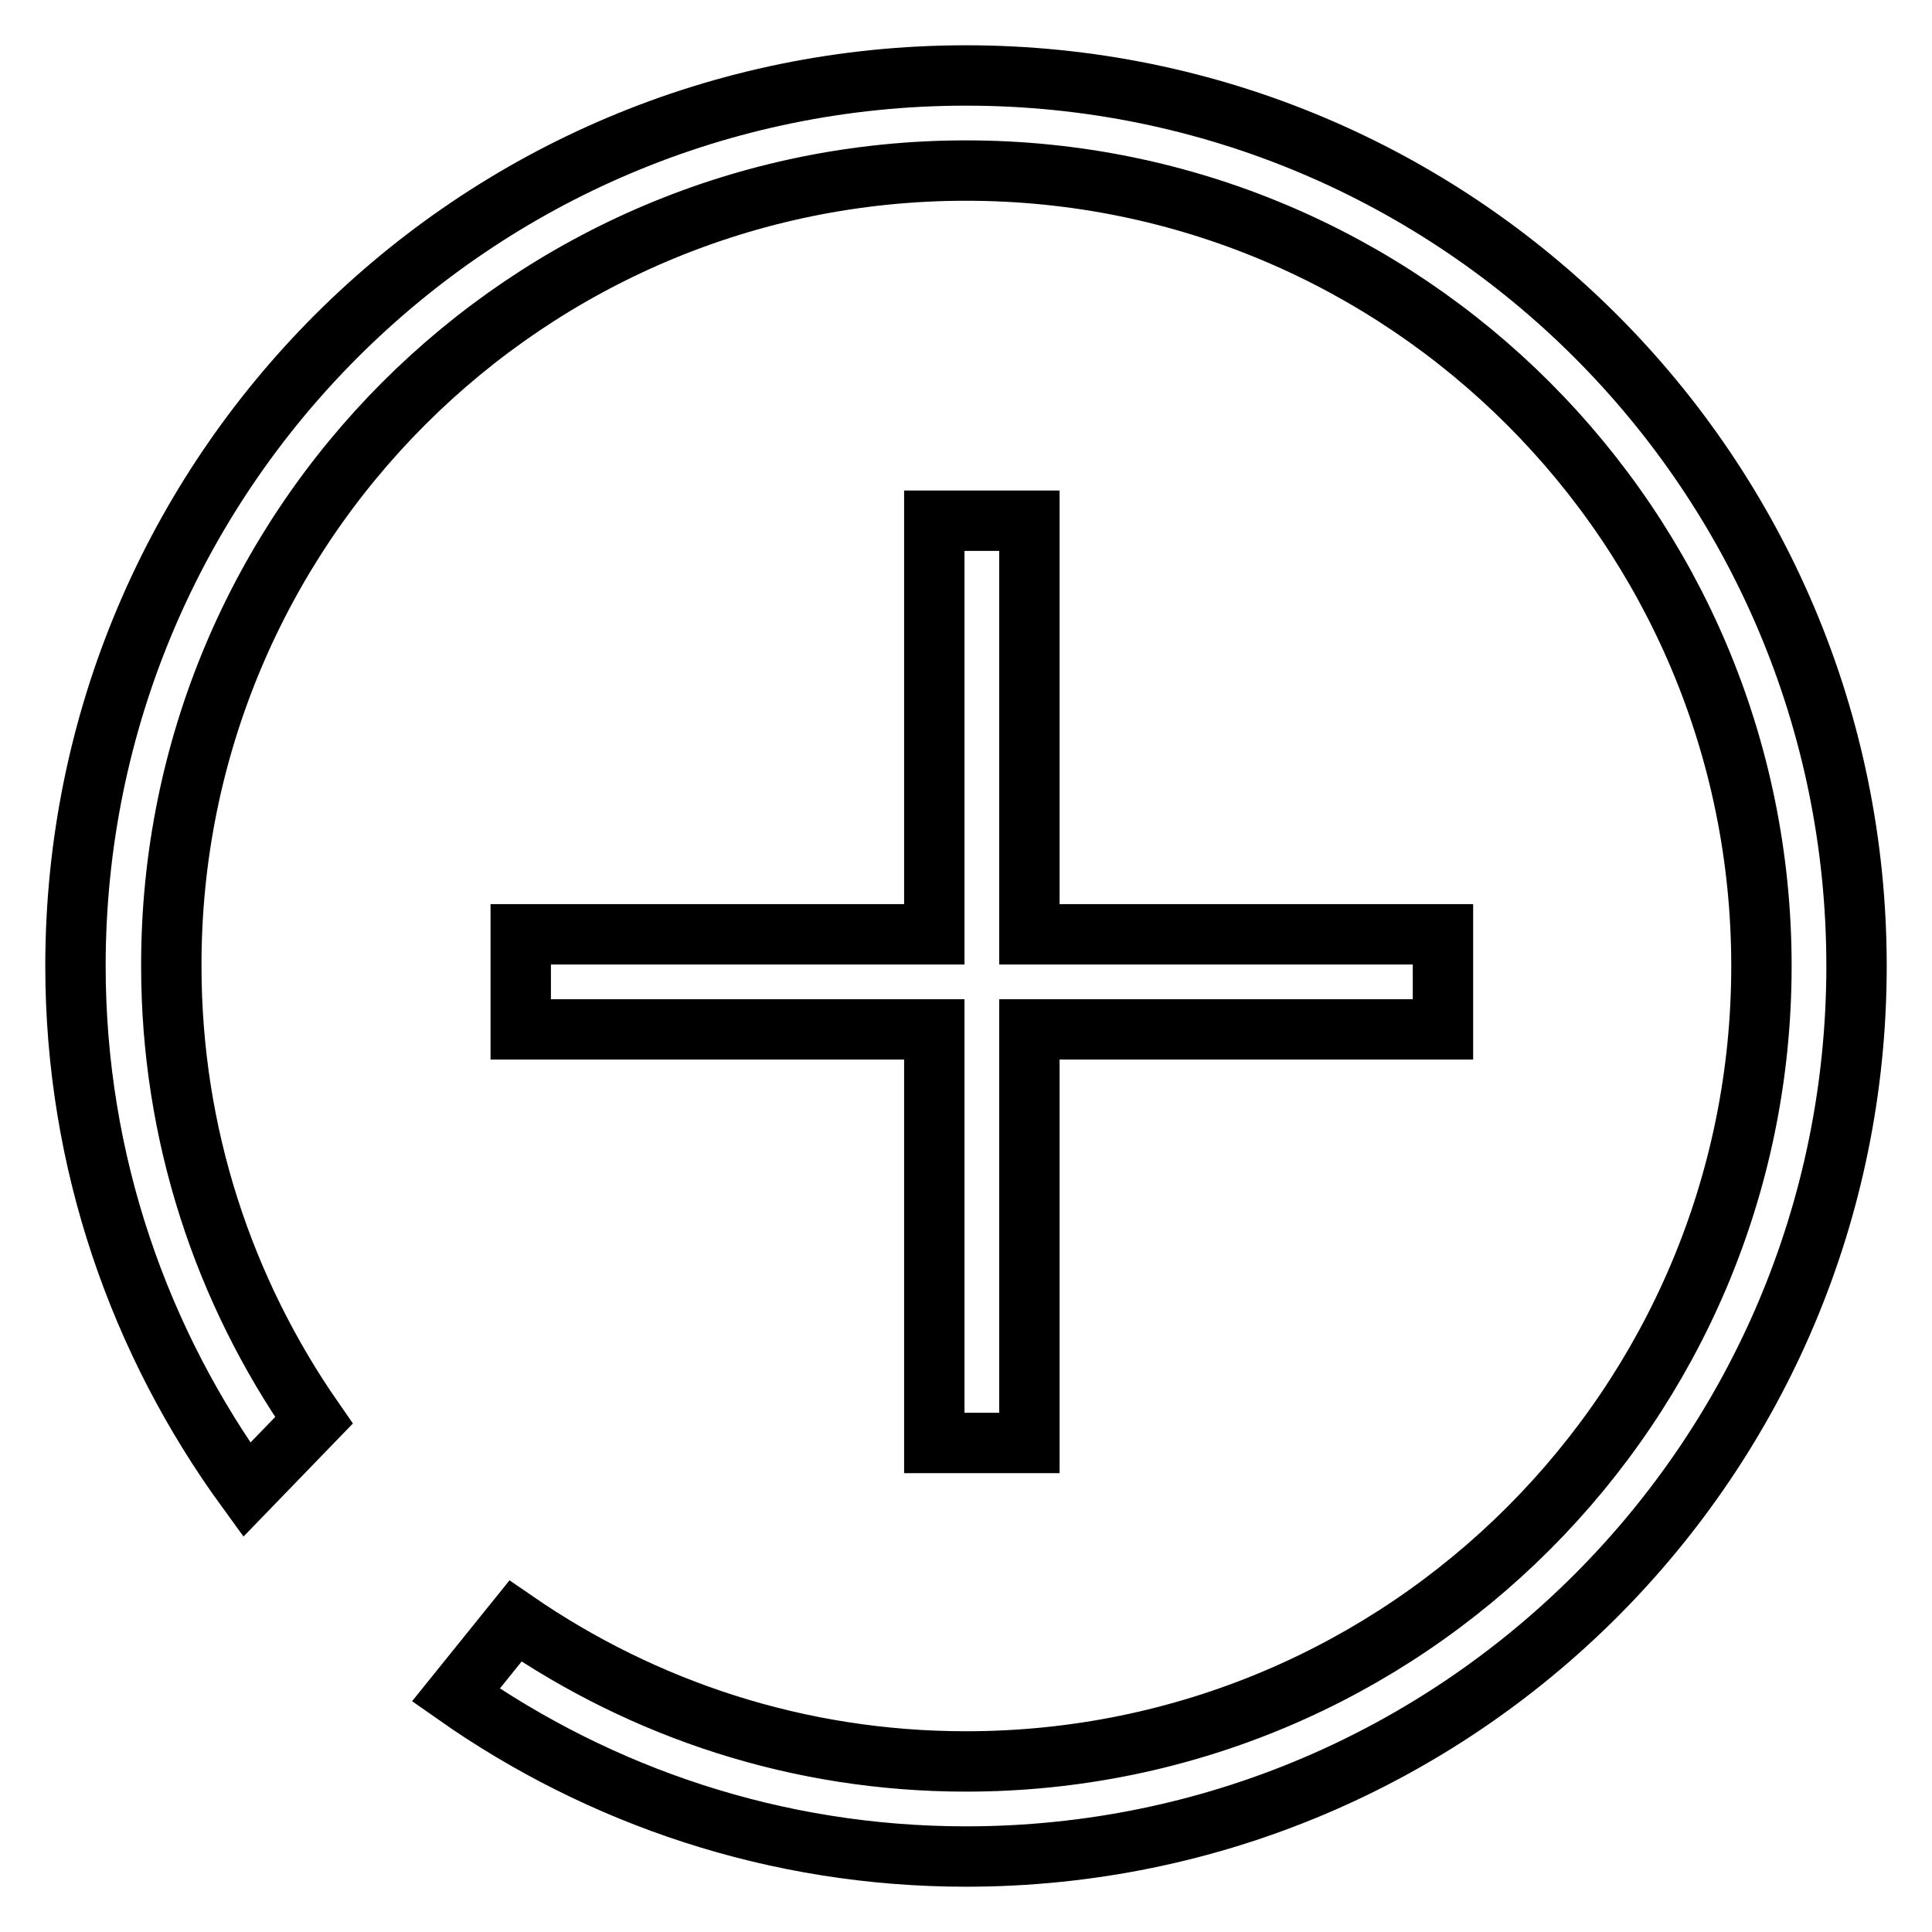
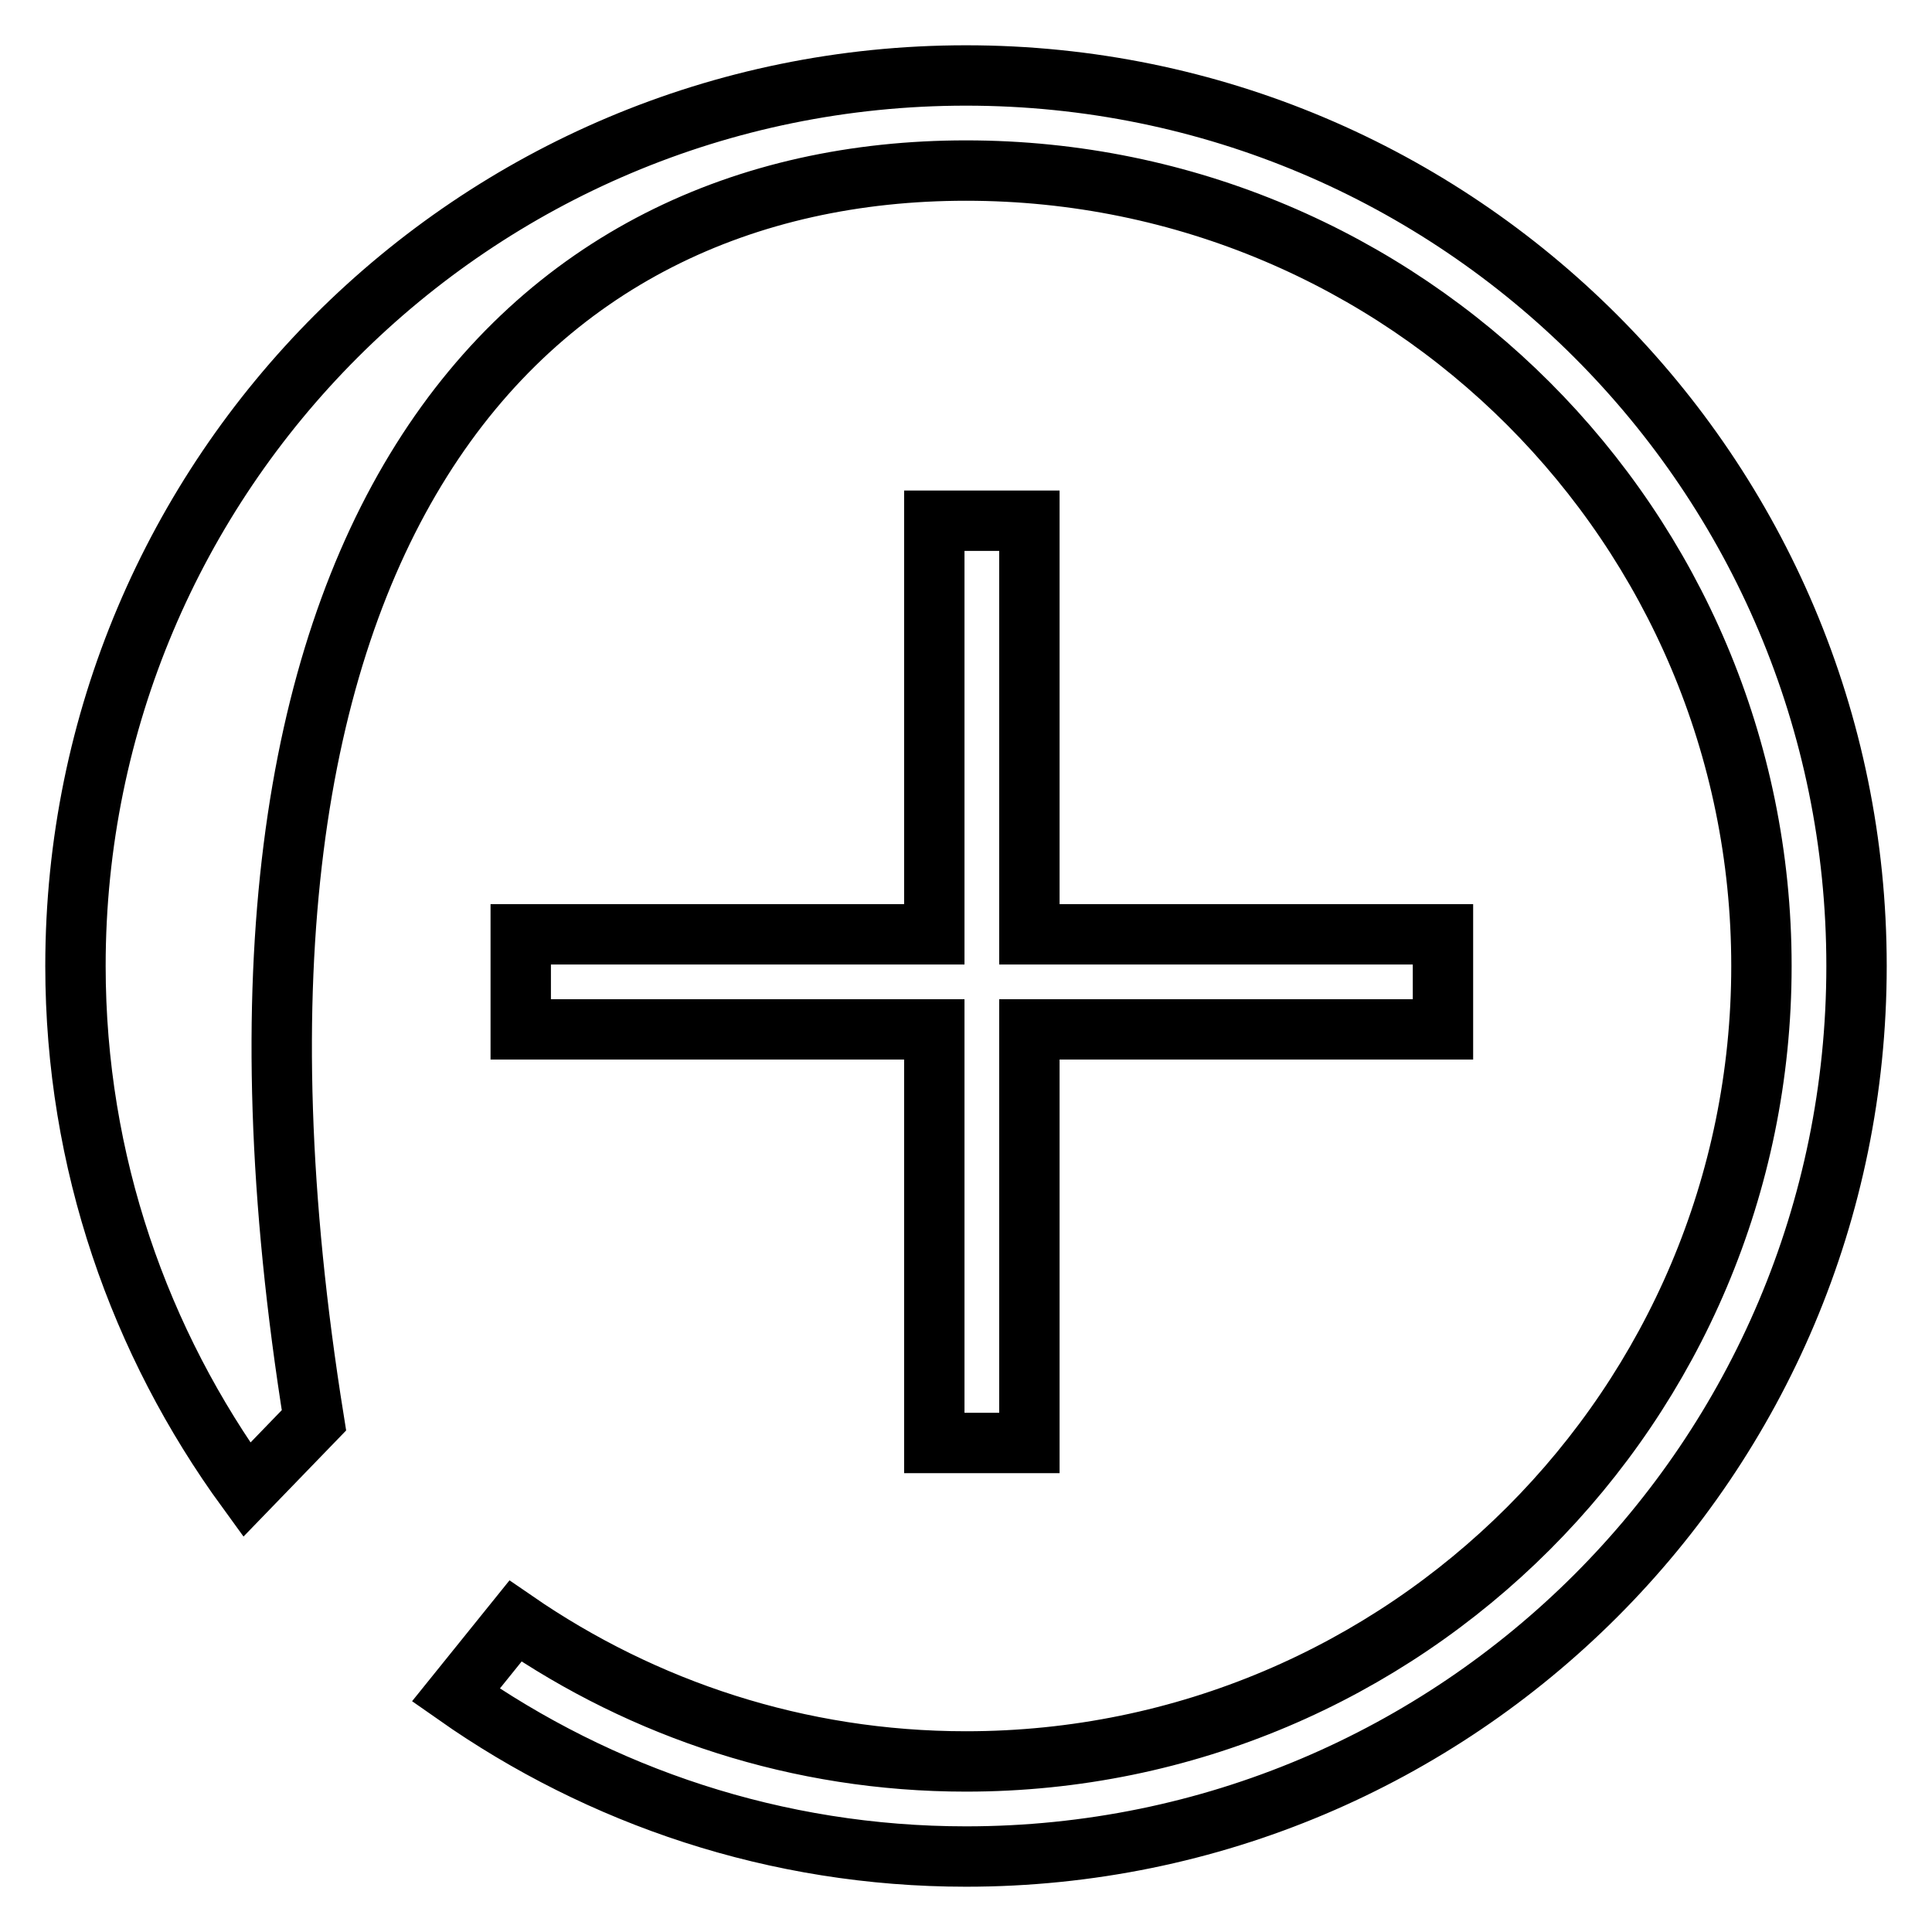
<svg xmlns="http://www.w3.org/2000/svg" version="1.1" x="0px" y="0px" viewBox="0 0 256 256" enable-background="new 0 0 256 256" xml:space="preserve">
  <g>
-     <path stroke-width="8" fill-opacity="0" stroke="#000000" d="M128,10C62.8,10,10,62.8,10,128c0,26,8.5,49.9,22.7,69.4l8.9-9.2c-11.9-17.1-18.9-37.8-18.9-60.2 C22.6,69.8,69.8,22.6,128,22.6c58.2,0,105.4,47.2,105.4,105.4c0,58.2-47.2,105.4-105.4,105.4c-22.2,0-42.7-6.9-59.7-18.6l-7.9,9.8 C79.5,238,102.8,246,128,246c65.2,0,118-52.8,118-118C246,62.8,193.2,10,128,10z M123.8,69v54.8H69v12.6h54.8v54.8h12.6v-54.8h54.8 v-12.6h-54.8V69H123.8z" />
+     <path stroke-width="8" fill-opacity="0" stroke="#000000" d="M128,10C62.8,10,10,62.8,10,128c0,26,8.5,49.9,22.7,69.4l8.9-9.2C22.6,69.8,69.8,22.6,128,22.6c58.2,0,105.4,47.2,105.4,105.4c0,58.2-47.2,105.4-105.4,105.4c-22.2,0-42.7-6.9-59.7-18.6l-7.9,9.8 C79.5,238,102.8,246,128,246c65.2,0,118-52.8,118-118C246,62.8,193.2,10,128,10z M123.8,69v54.8H69v12.6h54.8v54.8h12.6v-54.8h54.8 v-12.6h-54.8V69H123.8z" />
  </g>
</svg>